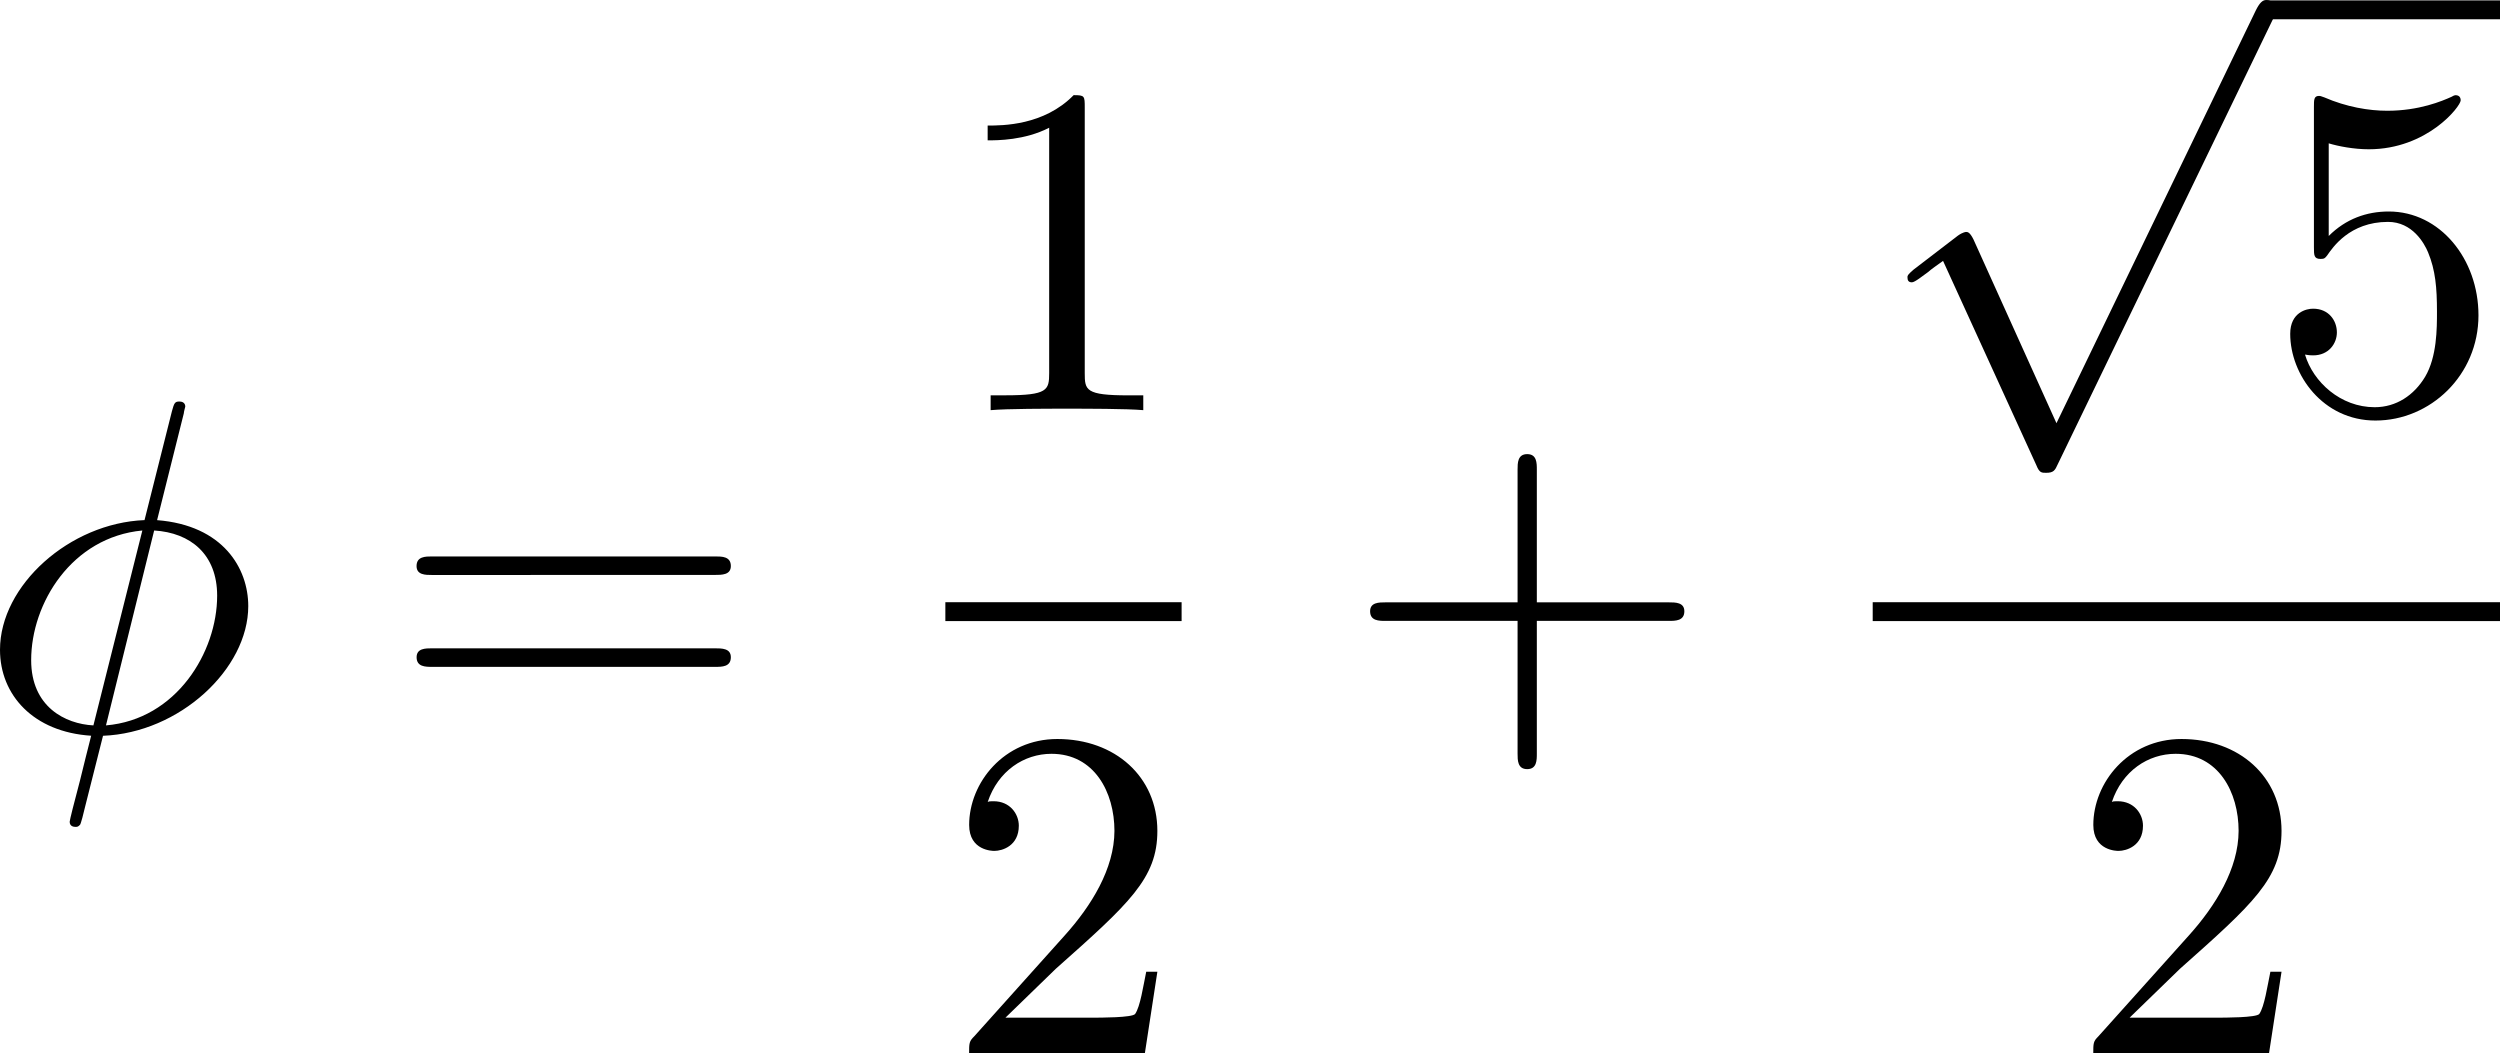
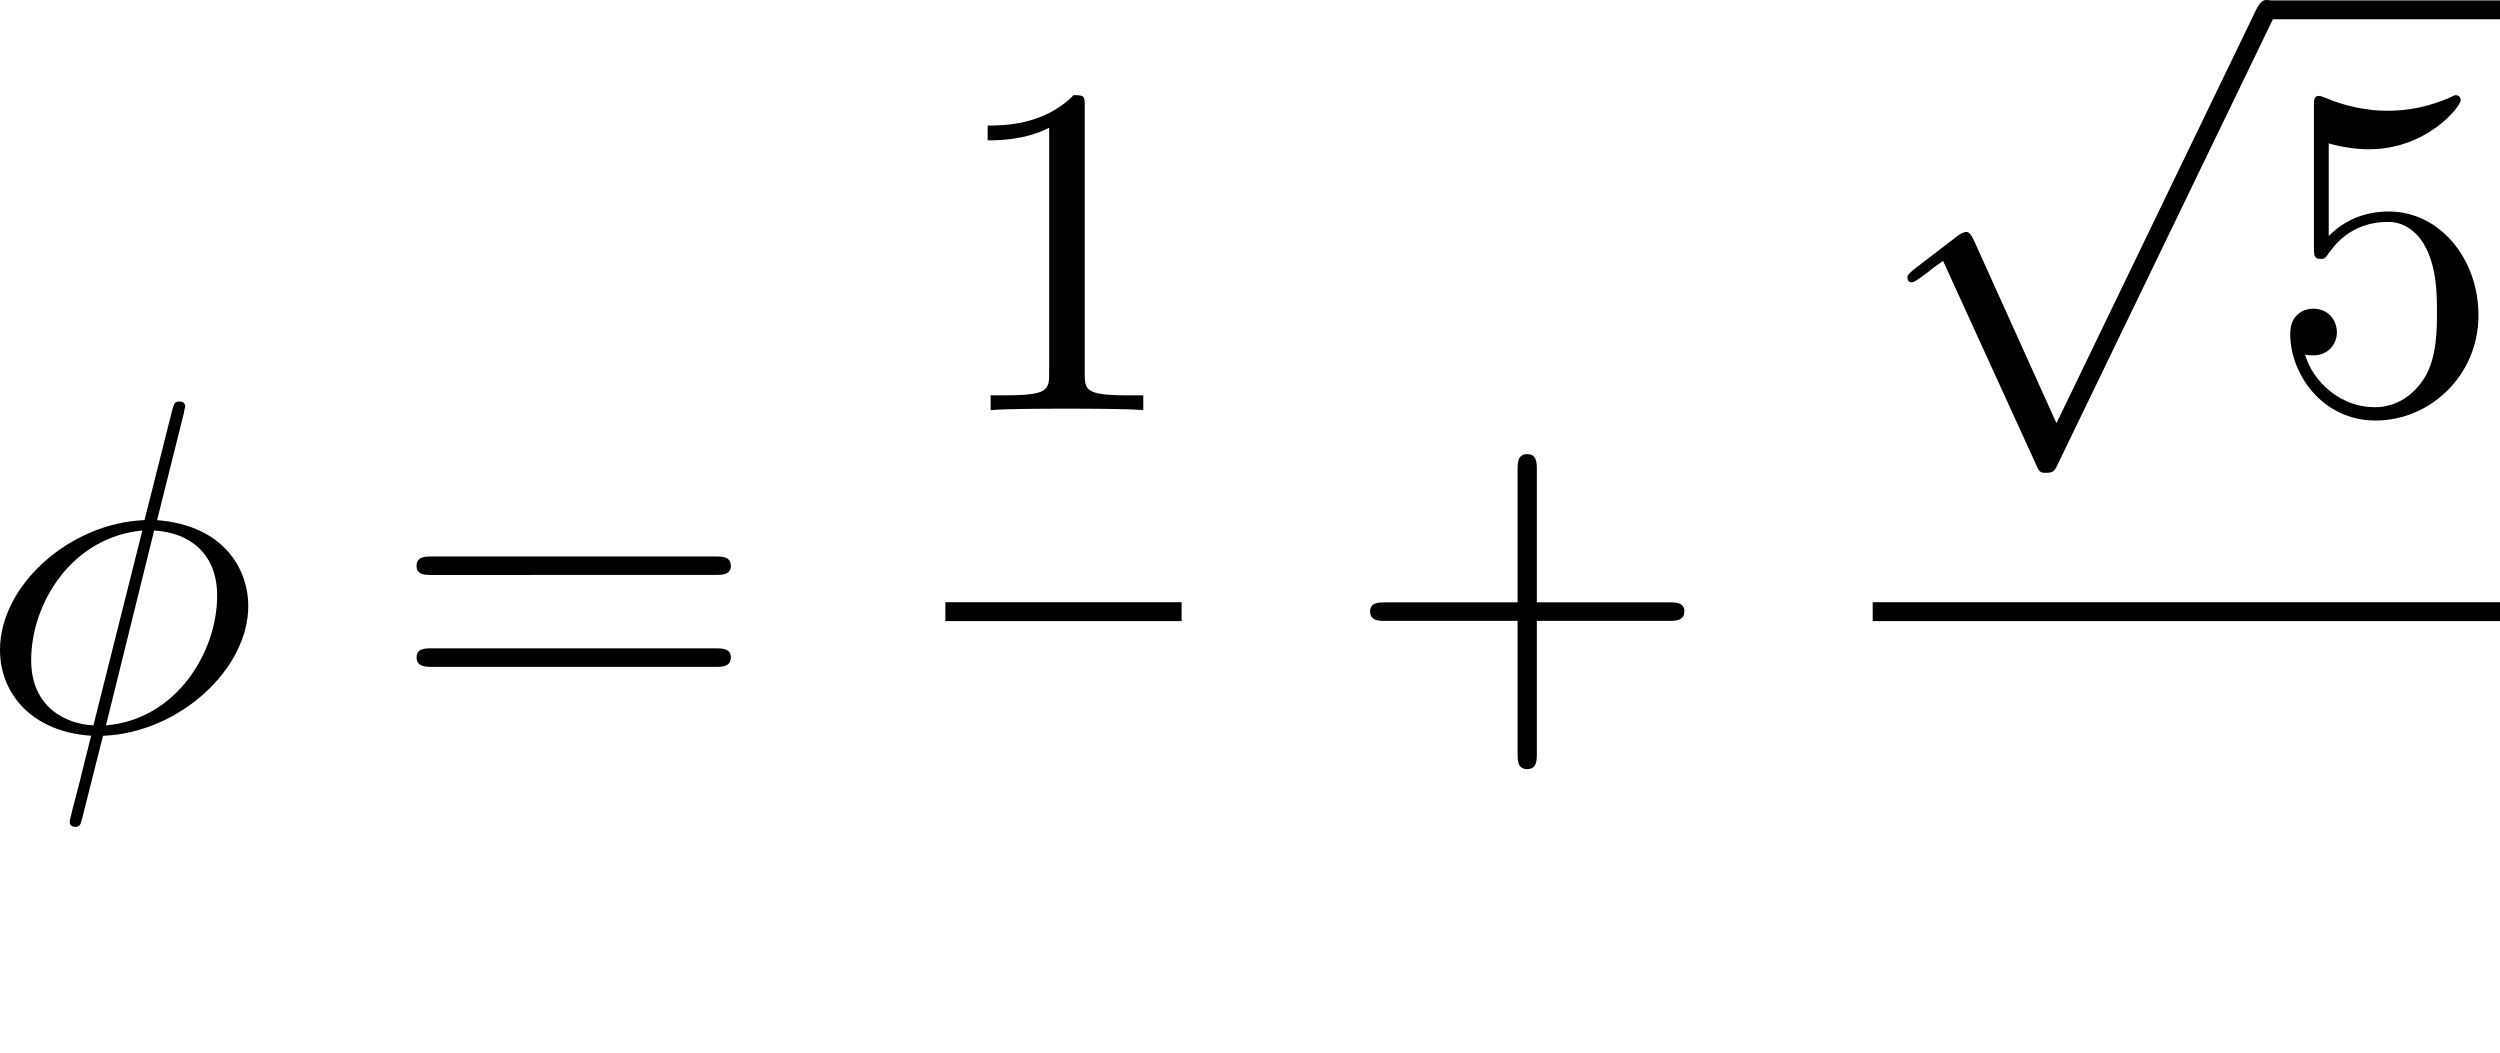
<svg xmlns="http://www.w3.org/2000/svg" xmlns:ns1="http://www.inkscape.org/namespaces/inkscape" xmlns:ns2="http://sodipodi.sourceforge.net/DTD/sodipodi-0.dtd" xmlns:ns3="http://www.iki.fi/pav/software/textext/" width="8.96mm" height="3.774mm" viewBox="0 0 8.96 3.774" version="1.1" id="svg8" ns1:version="1.2.2 (b0a8486541, 2022-12-01)" ns2:docname="113.svg">
  <defs id="defs2" />
  <ns2:namedview id="base" pagecolor="#ffffff" bordercolor="#666666" borderopacity="1.0" ns1:pageopacity="1" ns1:pageshadow="2" ns1:zoom="36.065728" ns1:cx="16.927428" ns1:cy="7.1258787" ns1:document-units="mm" ns1:current-layer="layer1" ns1:document-rotation="0" showgrid="true" showborder="false" ns1:window-width="1920" ns1:window-height="1029" ns1:window-x="0" ns1:window-y="27" ns1:window-maximized="1" ns1:showpageshadow="2" ns1:pagecheckerboard="0" ns1:deskcolor="#d1d1d1">
    <ns1:grid type="xygrid" id="grid56" spacingx="5.292" spacingy="5.292" originx="57.132" originy="-185.201" />
  </ns2:namedview>
  <g ns1:label="Layer 1" ns1:groupmode="layer" id="layer1" transform="translate(57.132,-185.201)">
    <g transform="matrix(0.17,0,0,0.17,-57.132,185.201)" ns3:version="1.8.2" ns3:texconverter="pdflatex" ns3:pdfconverter="inkscape" ns3:text="$$\\phi=\\frac{1}{2}+\\frac{\\sqrt{5}}{2}$$" ns3:preamble="/usr/share/inkscape/extensions/textext/default_packages.tex" ns3:scale="0.4813663266983769" ns3:alignment="middle center" ns3:stroke-to-path="0" ns3:inkscapeversion="1.2.2" ns3:jacobian_sqrt="0.169815" id="g1267">
      <defs id="id-1202aa5f-89c2-4614-8cf9-04400017a67f">
        <g id="id-c05ac36e-a6c7-4b51-b652-24ffb94086b6">
          <symbol overflow="visible" id="id-0047f588-179a-4264-ac52-40bd1e6bb67c">
            <path style="stroke:none" d="" id="id-815e51be-9f1e-4159-b381-7b351e0174d8" />
          </symbol>
          <symbol overflow="visible" id="id-672e3c99-a2f1-46cc-a962-be65b3eed04d">
            <path style="stroke:none" d="m 4.359,-6.672 c 0,-0.031 0.031,-0.141 0.031,-0.141 0,-0.016 0,-0.109 -0.125,-0.109 -0.094,0 -0.109,0.031 -0.156,0.203 L 3.531,-4.422 c -1.578,0.062 -3.047,1.375 -3.047,2.734 0,0.953 0.703,1.734 1.922,1.812 C 2.328,0.422 2.25,0.75 2.172,1.062 c -0.125,0.469 -0.219,0.844 -0.219,0.875 0,0.094 0.078,0.109 0.125,0.109 C 2.125,2.047 2.141,2.031 2.172,2 2.188,1.984 2.25,1.75 2.281,1.609 L 2.656,0.125 c 1.609,-0.062 3.062,-1.406 3.062,-2.734 0,-0.797 -0.531,-1.703 -1.922,-1.812 z m -1.906,6.578 c -0.594,-0.031 -1.312,-0.391 -1.312,-1.375 0,-1.203 0.859,-2.594 2.344,-2.734 z m 1.281,-4.109 c 0.766,0.047 1.328,0.5 1.328,1.375 0,1.188 -0.859,2.609 -2.344,2.734 z m 0,0" id="id-f4a9c6fd-55f8-417f-941d-f0491f64ca2d" />
          </symbol>
          <symbol overflow="visible" id="id-e85826f4-a8d8-48f1-bc8f-c6832579ec71">
-             <path style="stroke:none" d="" id="id-70aae35f-bd17-4683-9e7b-fce3a5676a58" />
-           </symbol>
+             </symbol>
          <symbol overflow="visible" id="id-2c17adc4-aeaa-4a68-a567-f36735dcc301">
            <path style="stroke:none" d="m 6.844,-3.266 c 0.156,0 0.344,0 0.344,-0.188 C 7.188,-3.656 7,-3.656 6.859,-3.656 h -5.969 c -0.141,0 -0.328,0 -0.328,0.203 0,0.188 0.188,0.188 0.328,0.188 z m 0.016,1.938 c 0.141,0 0.328,0 0.328,-0.203 0,-0.188 -0.188,-0.188 -0.344,-0.188 H 0.891 c -0.141,0 -0.328,0 -0.328,0.188 0,0.203 0.188,0.203 0.328,0.203 z m 0,0" id="id-56e7b771-0a95-4082-b095-ccaf90702f10" />
          </symbol>
          <symbol overflow="visible" id="id-53bc9219-f7fe-40c8-97c7-1cc9bf1dab21">
            <path style="stroke:none" d="m 2.938,-6.375 c 0,-0.25 0,-0.266 -0.234,-0.266 C 2.078,-6 1.203,-6 0.891,-6 v 0.312 c 0.203,0 0.781,0 1.297,-0.266 v 5.172 c 0,0.359 -0.031,0.469 -0.922,0.469 h -0.312 V 0 c 0.344,-0.031 1.203,-0.031 1.609,-0.031 0.391,0 1.266,0 1.609,0.031 v -0.312 h -0.312 c -0.906,0 -0.922,-0.109 -0.922,-0.469 z m 0,0" id="id-7587ac94-dccc-48de-a7e5-f0774a49ac3c" />
          </symbol>
          <symbol overflow="visible" id="id-4e3d3d1e-4bf6-4175-b8b5-723b01172e35">
            <path style="stroke:none" d="m 1.266,-0.766 1.062,-1.031 c 1.547,-1.375 2.141,-1.906 2.141,-2.906 0,-1.141 -0.891,-1.938 -2.109,-1.938 -1.125,0 -1.859,0.922 -1.859,1.812 0,0.547 0.5,0.547 0.531,0.547 0.172,0 0.516,-0.109 0.516,-0.531 0,-0.25 -0.188,-0.516 -0.531,-0.516 -0.078,0 -0.094,0 -0.125,0.016 0.219,-0.656 0.766,-1.016 1.344,-1.016 0.906,0 1.328,0.812 1.328,1.625 C 3.562,-3.906 3.078,-3.125 2.516,-2.5 l -1.906,2.125 C 0.5,-0.266 0.5,-0.234 0.5,0 H 4.203 L 4.469,-1.734 H 4.234 C 4.172,-1.438 4.109,-1 4,-0.844 3.938,-0.766 3.281,-0.766 3.062,-0.766 Z m 0,0" id="id-7e227441-4372-491f-9f49-6ea93261a1ad" />
          </symbol>
          <symbol overflow="visible" id="id-9dd351fb-e9e4-46e1-81b6-39535fe63b90">
            <path style="stroke:none" d="m 4.078,-2.297 h 2.781 C 7,-2.297 7.188,-2.297 7.188,-2.5 7.188,-2.688 7,-2.688 6.859,-2.688 h -2.781 v -2.797 c 0,-0.141 0,-0.328 -0.203,-0.328 -0.203,0 -0.203,0.188 -0.203,0.328 V -2.688 h -2.781 c -0.141,0 -0.328,0 -0.328,0.188 0,0.203 0.188,0.203 0.328,0.203 h 2.781 V 0.5 c 0,0.141 0,0.328 0.203,0.328 0.203,0 0.203,-0.188 0.203,-0.328 z m 0,0" id="id-07ed62f8-9a46-4e46-871e-11c165039af6" />
          </symbol>
          <symbol overflow="visible" id="id-db972d28-65a8-4cf0-96bc-90fad37d03fb">
            <path style="stroke:none" d="m 4.469,-2 c 0,-1.188 -0.812,-2.188 -1.891,-2.188 -0.469,0 -0.906,0.156 -1.266,0.516 V -5.625 c 0.203,0.062 0.531,0.125 0.844,0.125 1.234,0 1.938,-0.906 1.938,-1.031 0,-0.062 -0.031,-0.109 -0.109,-0.109 0,0 -0.031,0 -0.078,0.031 C 3.703,-6.516 3.219,-6.312 2.547,-6.312 2.156,-6.312 1.688,-6.391 1.219,-6.594 1.141,-6.625 1.125,-6.625 1.109,-6.625 1,-6.625 1,-6.547 1,-6.391 V -3.438 c 0,0.172 0,0.25 0.141,0.25 0.078,0 0.094,-0.016 0.141,-0.078 C 1.391,-3.422 1.75,-3.969 2.562,-3.969 c 0.516,0 0.766,0.453 0.844,0.641 0.156,0.375 0.188,0.75 0.188,1.25 0,0.359 0,0.953 -0.25,1.375 C 3.109,-0.312 2.734,-0.062 2.281,-0.062 c -0.719,0 -1.297,-0.531 -1.469,-1.109 0.031,0 0.062,0.016 0.172,0.016 0.328,0 0.5,-0.25 0.5,-0.484 0,-0.25 -0.172,-0.5 -0.5,-0.5 C 0.844,-2.141 0.5,-2.062 0.5,-1.609 0.5,-0.75 1.188,0.219 2.297,0.219 3.453,0.219 4.469,-0.734 4.469,-2 Z m 0,0" id="id-bd243d24-8765-43e2-b8a9-4c66d73b672d" />
          </symbol>
          <symbol overflow="visible" id="id-518ba66a-4597-4917-ac81-146bb12a9d34">
            <path style="stroke:none" d="" id="id-ae74a89f-55c1-4875-818b-fa821e0f291d" />
          </symbol>
          <symbol overflow="visible" id="id-5a2b41d3-3d5b-418e-94d0-819f175dd4c2">
            <path style="stroke:none" d="m 3.875,8.516 -1.75,-3.875 C 2.047,4.484 2,4.484 1.969,4.484 c 0,0 -0.062,0 -0.172,0.078 l -0.938,0.719 c -0.125,0.109 -0.125,0.125 -0.125,0.156 0,0.062 0.016,0.109 0.094,0.109 0.062,0 0.234,-0.141 0.344,-0.219 C 1.219,5.281 1.375,5.172 1.484,5.094 l 1.969,4.312 C 3.516,9.562 3.562,9.562 3.656,9.562 c 0.156,0 0.188,-0.047 0.25,-0.188 L 8.438,0 C 8.5,-0.141 8.5,-0.172 8.5,-0.203 8.5,-0.297 8.422,-0.406 8.297,-0.406 c -0.078,0 -0.141,0.062 -0.219,0.219 z m 0,0" id="id-bc7a128d-7d6d-430f-83e0-b461b0c4c0a7" />
          </symbol>
        </g>
      </defs>
      <g id="id-94237b8a-c2ed-4a45-a66c-6c7c3b074a3d" transform="translate(-278.886,-136.152)">
        <g style="fill:#000000;fill-opacity:1" id="id-0c9cc824-a600-4f43-bc7e-4c183aee96ae">
          <g transform="translate(278.402,151.539)" id="g5164">
            <path style="stroke:none" d="m 4.359,-6.672 c 0,-0.031 0.031,-0.141 0.031,-0.141 0,-0.016 0,-0.109 -0.125,-0.109 -0.094,0 -0.109,0.031 -0.156,0.203 L 3.531,-4.422 c -1.578,0.062 -3.047,1.375 -3.047,2.734 0,0.953 0.703,1.734 1.922,1.812 C 2.328,0.422 2.25,0.75 2.172,1.062 c -0.125,0.469 -0.219,0.844 -0.219,0.875 0,0.094 0.078,0.109 0.125,0.109 C 2.125,2.047 2.141,2.031 2.172,2 2.188,1.984 2.25,1.75 2.281,1.609 L 2.656,0.125 c 1.609,-0.062 3.062,-1.406 3.062,-2.734 0,-0.797 -0.531,-1.703 -1.922,-1.812 z m -1.906,6.578 c -0.594,-0.031 -1.312,-0.391 -1.312,-1.375 0,-1.203 0.859,-2.594 2.344,-2.734 z m 1.281,-4.109 c 0.766,0.047 1.328,0.5 1.328,1.375 0,1.188 -0.859,2.609 -2.344,2.734 z m 0,0" id="id-4290578f-b923-4d84-9fb7-9b4fc7b68e8a" />
          </g>
        </g>
        <g style="fill:#000000;fill-opacity:1" id="id-6bfbd814-8091-45eb-b693-0d73385b4e9d">
          <g transform="translate(287.106,151.539)" id="g5168">
            <path style="stroke:none" d="m 6.844,-3.266 c 0.156,0 0.344,0 0.344,-0.188 C 7.188,-3.656 7,-3.656 6.859,-3.656 h -5.969 c -0.141,0 -0.328,0 -0.328,0.203 0,0.188 0.188,0.188 0.328,0.188 z m 0.016,1.938 c 0.141,0 0.328,0 0.328,-0.203 0,-0.188 -0.188,-0.188 -0.344,-0.188 H 0.891 c -0.141,0 -0.328,0 -0.328,0.188 0,0.203 0.188,0.203 0.328,0.203 z m 0,0" id="id-75bf07c9-421e-4cc3-9854-134fa513e198" />
          </g>
        </g>
        <g style="fill:#000000;fill-opacity:1" id="id-044ea8b1-c646-4905-b823-02a241a4c6f5">
          <g transform="translate(298.817,144.799)" id="g5172">
            <path style="stroke:none" d="m 2.938,-6.375 c 0,-0.25 0,-0.266 -0.234,-0.266 C 2.078,-6 1.203,-6 0.891,-6 v 0.312 c 0.203,0 0.781,0 1.297,-0.266 v 5.172 c 0,0.359 -0.031,0.469 -0.922,0.469 h -0.312 V 0 c 0.344,-0.031 1.203,-0.031 1.609,-0.031 0.391,0 1.266,0 1.609,0.031 v -0.312 h -0.312 c -0.906,0 -0.922,-0.109 -0.922,-0.469 z m 0,0" id="id-fadd1c82-b1ca-4c2b-80c3-4e9e2910b1c3" />
          </g>
        </g>
        <path style="fill:none;stroke:#000000;stroke-width:0.398;stroke-linecap:butt;stroke-linejoin:miter;stroke-miterlimit:10;stroke-opacity:1" d="M -5.9375e-4,0.001 H 4.98" transform="matrix(1,0,0,-1,298.817,149.048)" id="id-9289a6db-cbe9-46a3-a419-6afb791d65fa" />
        <g style="fill:#000000;fill-opacity:1" id="id-3bb6fa56-394c-45a9-a52d-1df56ad29b68">
          <g transform="translate(298.817,158.373)" id="g5177">
-             <path style="stroke:none" d="m 1.266,-0.766 1.062,-1.031 c 1.547,-1.375 2.141,-1.906 2.141,-2.906 0,-1.141 -0.891,-1.938 -2.109,-1.938 -1.125,0 -1.859,0.922 -1.859,1.812 0,0.547 0.5,0.547 0.531,0.547 0.172,0 0.516,-0.109 0.516,-0.531 0,-0.25 -0.188,-0.516 -0.531,-0.516 -0.078,0 -0.094,0 -0.125,0.016 0.219,-0.656 0.766,-1.016 1.344,-1.016 0.906,0 1.328,0.812 1.328,1.625 C 3.562,-3.906 3.078,-3.125 2.516,-2.5 l -1.906,2.125 C 0.5,-0.266 0.5,-0.234 0.5,0 H 4.203 L 4.469,-1.734 H 4.234 C 4.172,-1.438 4.109,-1 4,-0.844 3.938,-0.766 3.281,-0.766 3.062,-0.766 Z m 0,0" id="id-33a0951b-3cfb-4321-8731-a95e732058b4" />
-           </g>
+             </g>
        </g>
        <g style="fill:#000000;fill-opacity:1" id="id-018a04f3-4ad4-48b8-adc5-9c858d0156e4">
          <g transform="translate(307.208,151.539)" id="g5181">
            <path style="stroke:none" d="m 4.078,-2.297 h 2.781 C 7,-2.297 7.188,-2.297 7.188,-2.5 7.188,-2.688 7,-2.688 6.859,-2.688 h -2.781 v -2.797 c 0,-0.141 0,-0.328 -0.203,-0.328 -0.203,0 -0.203,0.188 -0.203,0.328 V -2.688 h -2.781 c -0.141,0 -0.328,0 -0.328,0.188 0,0.203 0.188,0.203 0.328,0.203 h 2.781 V 0.5 c 0,0.141 0,0.328 0.203,0.328 0.203,0 0.203,-0.188 0.203,-0.328 z m 0,0" id="id-ce0b6d29-5da1-4a6d-8aca-227b74d08840" />
          </g>
        </g>
        <g style="fill:#000000;fill-opacity:1" id="id-82f04eb5-1910-4b33-b2cd-d0267c583e83">
          <g transform="translate(318.366,136.558)" id="g5185">
            <path style="stroke:none" d="m 3.875,8.516 -1.75,-3.875 C 2.047,4.484 2,4.484 1.969,4.484 c 0,0 -0.062,0 -0.172,0.078 l -0.938,0.719 c -0.125,0.109 -0.125,0.125 -0.125,0.156 0,0.062 0.016,0.109 0.094,0.109 0.062,0 0.234,-0.141 0.344,-0.219 C 1.219,5.281 1.375,5.172 1.484,5.094 l 1.969,4.312 C 3.516,9.562 3.562,9.562 3.656,9.562 c 0.156,0 0.188,-0.047 0.25,-0.188 L 8.438,0 C 8.5,-0.141 8.5,-0.172 8.5,-0.203 8.5,-0.297 8.422,-0.406 8.297,-0.406 c -0.078,0 -0.141,0.062 -0.219,0.219 z m 0,0" id="id-b64b281d-6f66-481e-8b96-a45d5e67937b" />
          </g>
        </g>
        <path style="fill:none;stroke:#000000;stroke-width:0.398;stroke-linecap:butt;stroke-linejoin:miter;stroke-miterlimit:10;stroke-opacity:1" d="M -0.001,-3.75e-4 H 4.979" transform="matrix(1,0,0,-1,326.669,136.359)" id="id-64fdf977-05dd-4ae7-a63c-840012b374d8" />
        <g style="fill:#000000;fill-opacity:1" id="id-db7ac060-d352-4971-88cd-d0f830ed3639">
          <g transform="translate(326.669,144.799)" id="g5190">
            <path style="stroke:none" d="m 4.469,-2 c 0,-1.188 -0.812,-2.188 -1.891,-2.188 -0.469,0 -0.906,0.156 -1.266,0.516 V -5.625 c 0.203,0.062 0.531,0.125 0.844,0.125 1.234,0 1.938,-0.906 1.938,-1.031 0,-0.062 -0.031,-0.109 -0.109,-0.109 0,0 -0.031,0 -0.078,0.031 C 3.703,-6.516 3.219,-6.312 2.547,-6.312 2.156,-6.312 1.688,-6.391 1.219,-6.594 1.141,-6.625 1.125,-6.625 1.109,-6.625 1,-6.625 1,-6.547 1,-6.391 V -3.438 c 0,0.172 0,0.25 0.141,0.25 0.078,0 0.094,-0.016 0.141,-0.078 C 1.391,-3.422 1.75,-3.969 2.562,-3.969 c 0.516,0 0.766,0.453 0.844,0.641 0.156,0.375 0.188,0.75 0.188,1.25 0,0.359 0,0.953 -0.25,1.375 C 3.109,-0.312 2.734,-0.062 2.281,-0.062 c -0.719,0 -1.297,-0.531 -1.469,-1.109 0.031,0 0.062,0.016 0.172,0.016 0.328,0 0.5,-0.25 0.5,-0.484 0,-0.25 -0.172,-0.5 -0.5,-0.5 C 0.844,-2.141 0.5,-2.062 0.5,-1.609 0.5,-0.75 1.188,0.219 2.297,0.219 3.453,0.219 4.469,-0.734 4.469,-2 Z m 0,0" id="id-fd9dd9a2-595f-46b7-9f0c-9898093997d7" />
          </g>
        </g>
        <path style="fill:none;stroke:#000000;stroke-width:0.398;stroke-linecap:butt;stroke-linejoin:miter;stroke-miterlimit:10;stroke-opacity:1" d="M 0.001,0.001 H 13.282" transform="matrix(1,0,0,-1,318.366,149.048)" id="id-773dfc7c-3bf3-408d-826a-0d9f62cf18ce" />
        <g style="fill:#000000;fill-opacity:1" id="id-462fb9ca-7cf2-4036-93b9-47e2435ef4a9">
          <g transform="translate(322.517,158.373)" id="g5195">
-             <path style="stroke:none" d="m 1.266,-0.766 1.062,-1.031 c 1.547,-1.375 2.141,-1.906 2.141,-2.906 0,-1.141 -0.891,-1.938 -2.109,-1.938 -1.125,0 -1.859,0.922 -1.859,1.812 0,0.547 0.5,0.547 0.531,0.547 0.172,0 0.516,-0.109 0.516,-0.531 0,-0.25 -0.188,-0.516 -0.531,-0.516 -0.078,0 -0.094,0 -0.125,0.016 0.219,-0.656 0.766,-1.016 1.344,-1.016 0.906,0 1.328,0.812 1.328,1.625 C 3.562,-3.906 3.078,-3.125 2.516,-2.5 l -1.906,2.125 C 0.5,-0.266 0.5,-0.234 0.5,0 H 4.203 L 4.469,-1.734 H 4.234 C 4.172,-1.438 4.109,-1 4,-0.844 3.938,-0.766 3.281,-0.766 3.062,-0.766 Z m 0,0" id="id-81e7ded4-24b8-4828-84d1-744272cdca66" />
-           </g>
+             </g>
        </g>
      </g>
    </g>
  </g>
</svg>